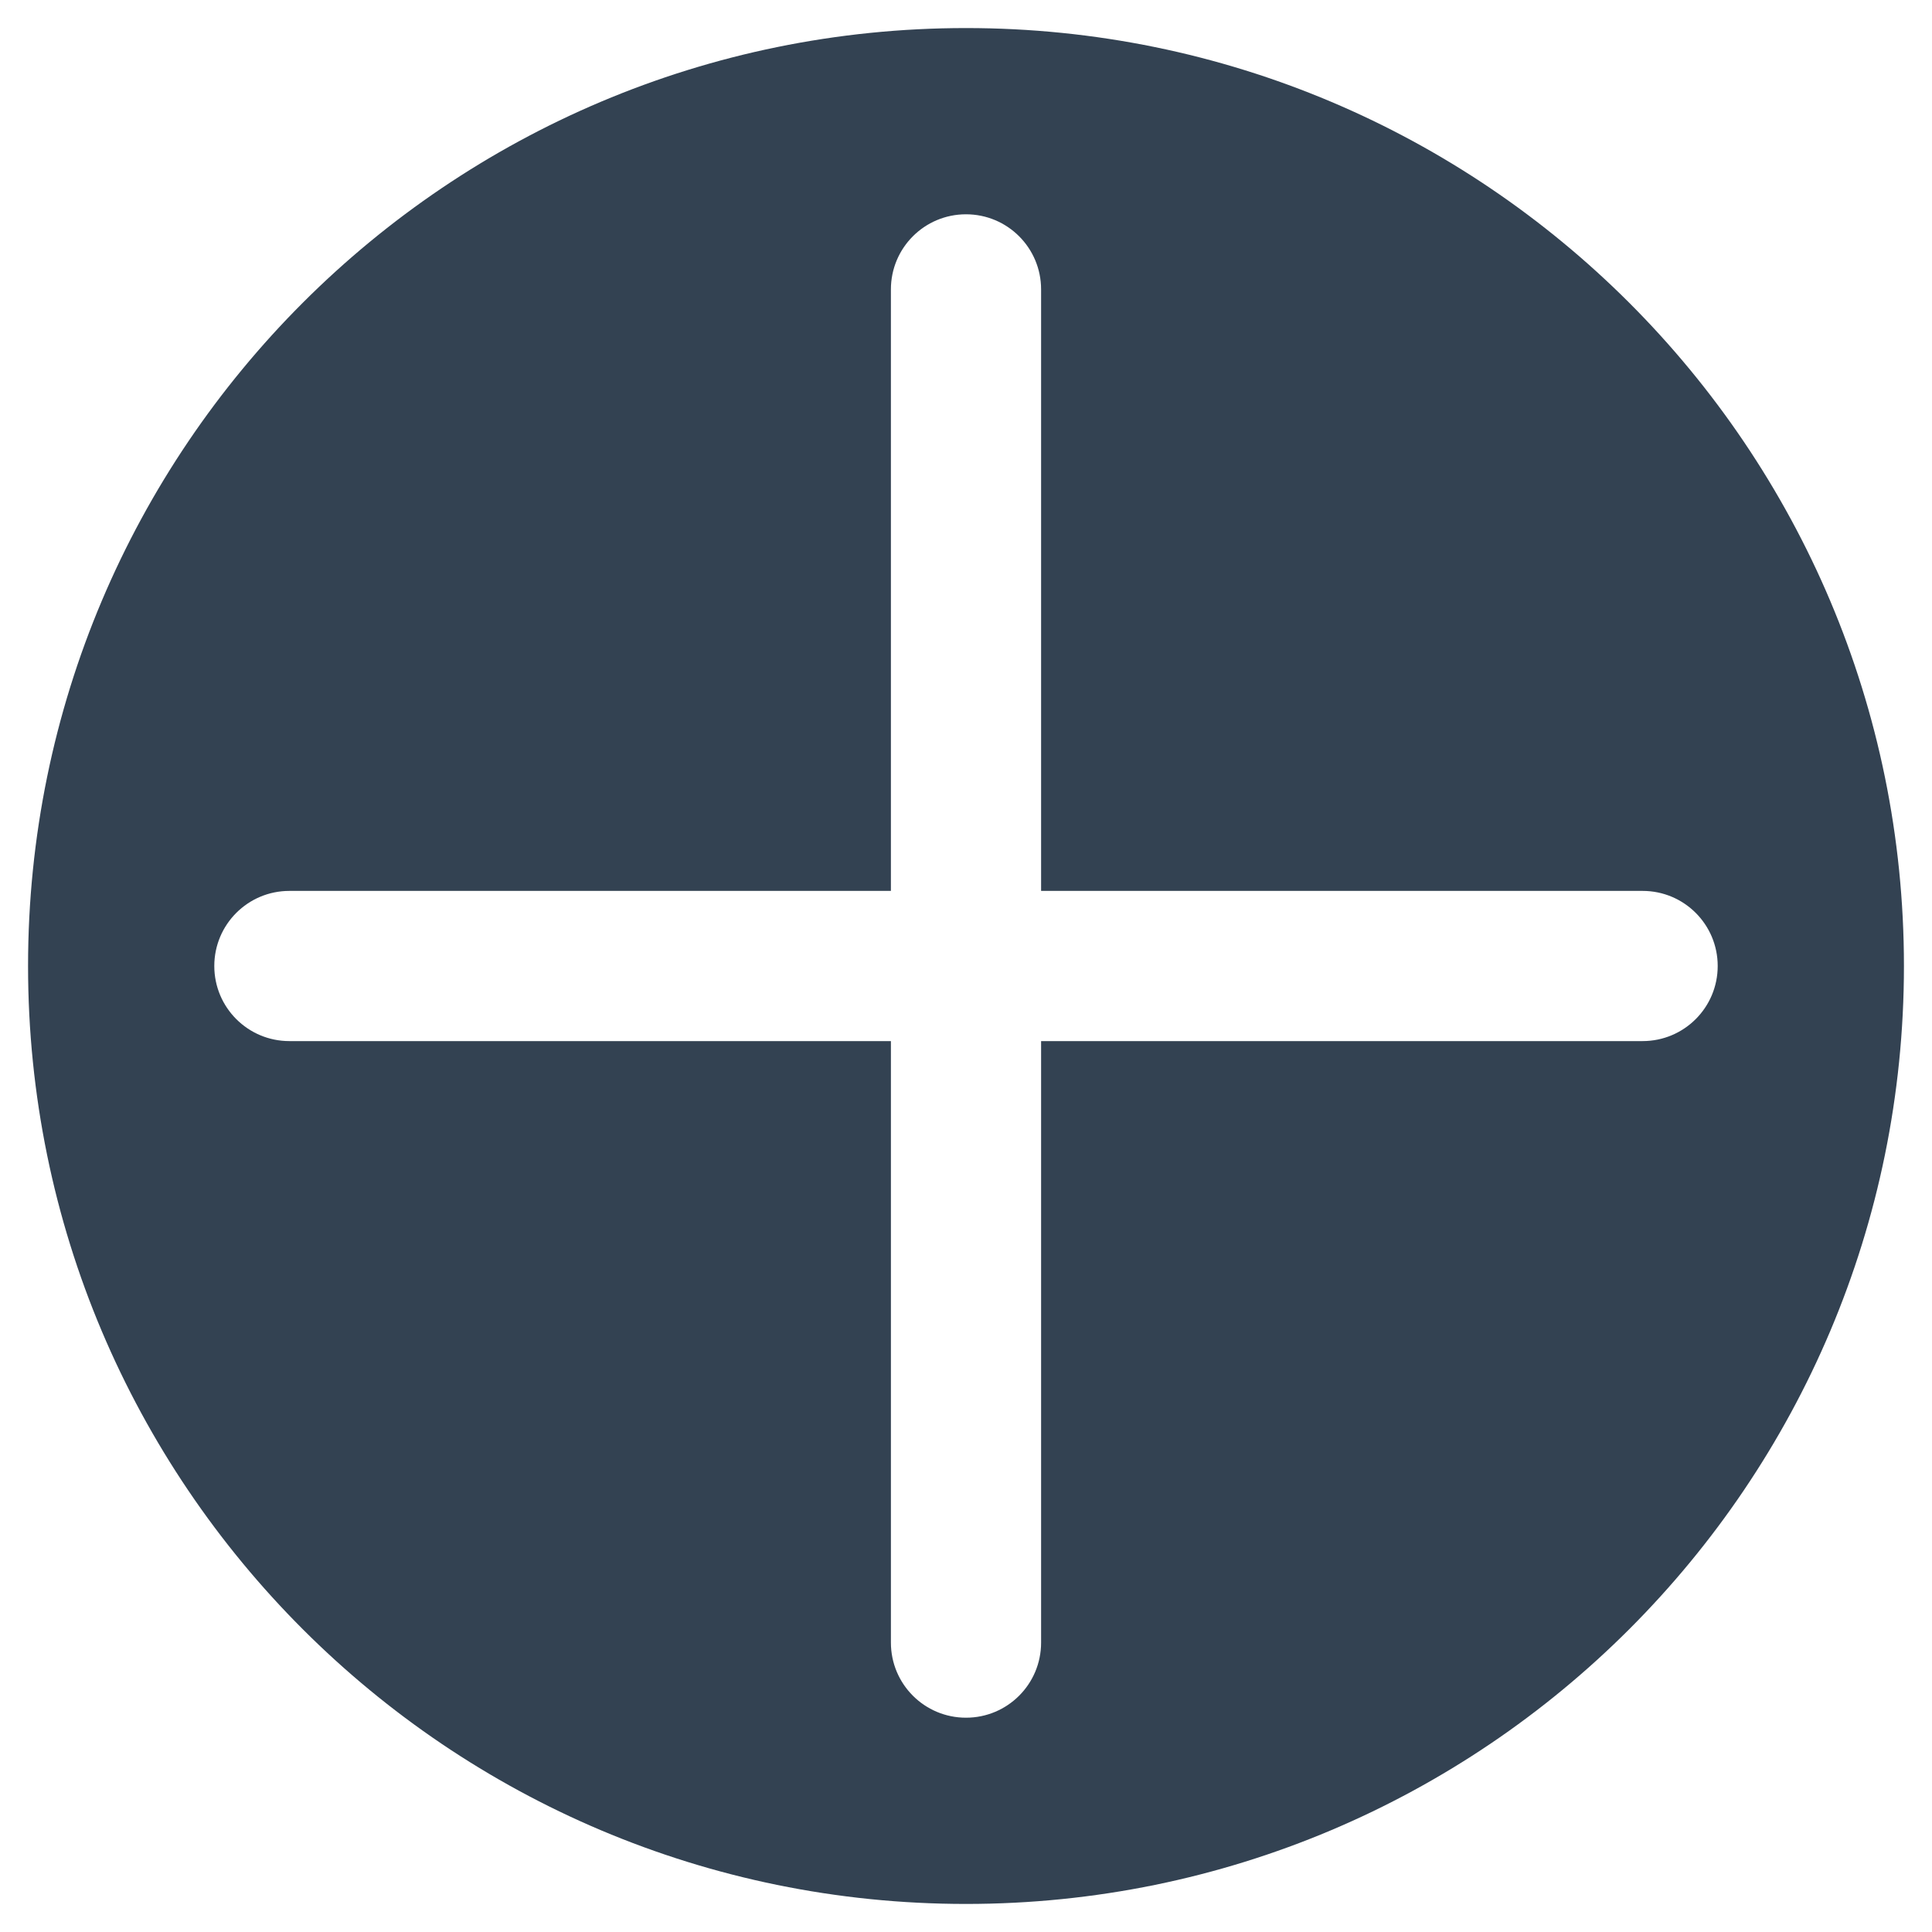
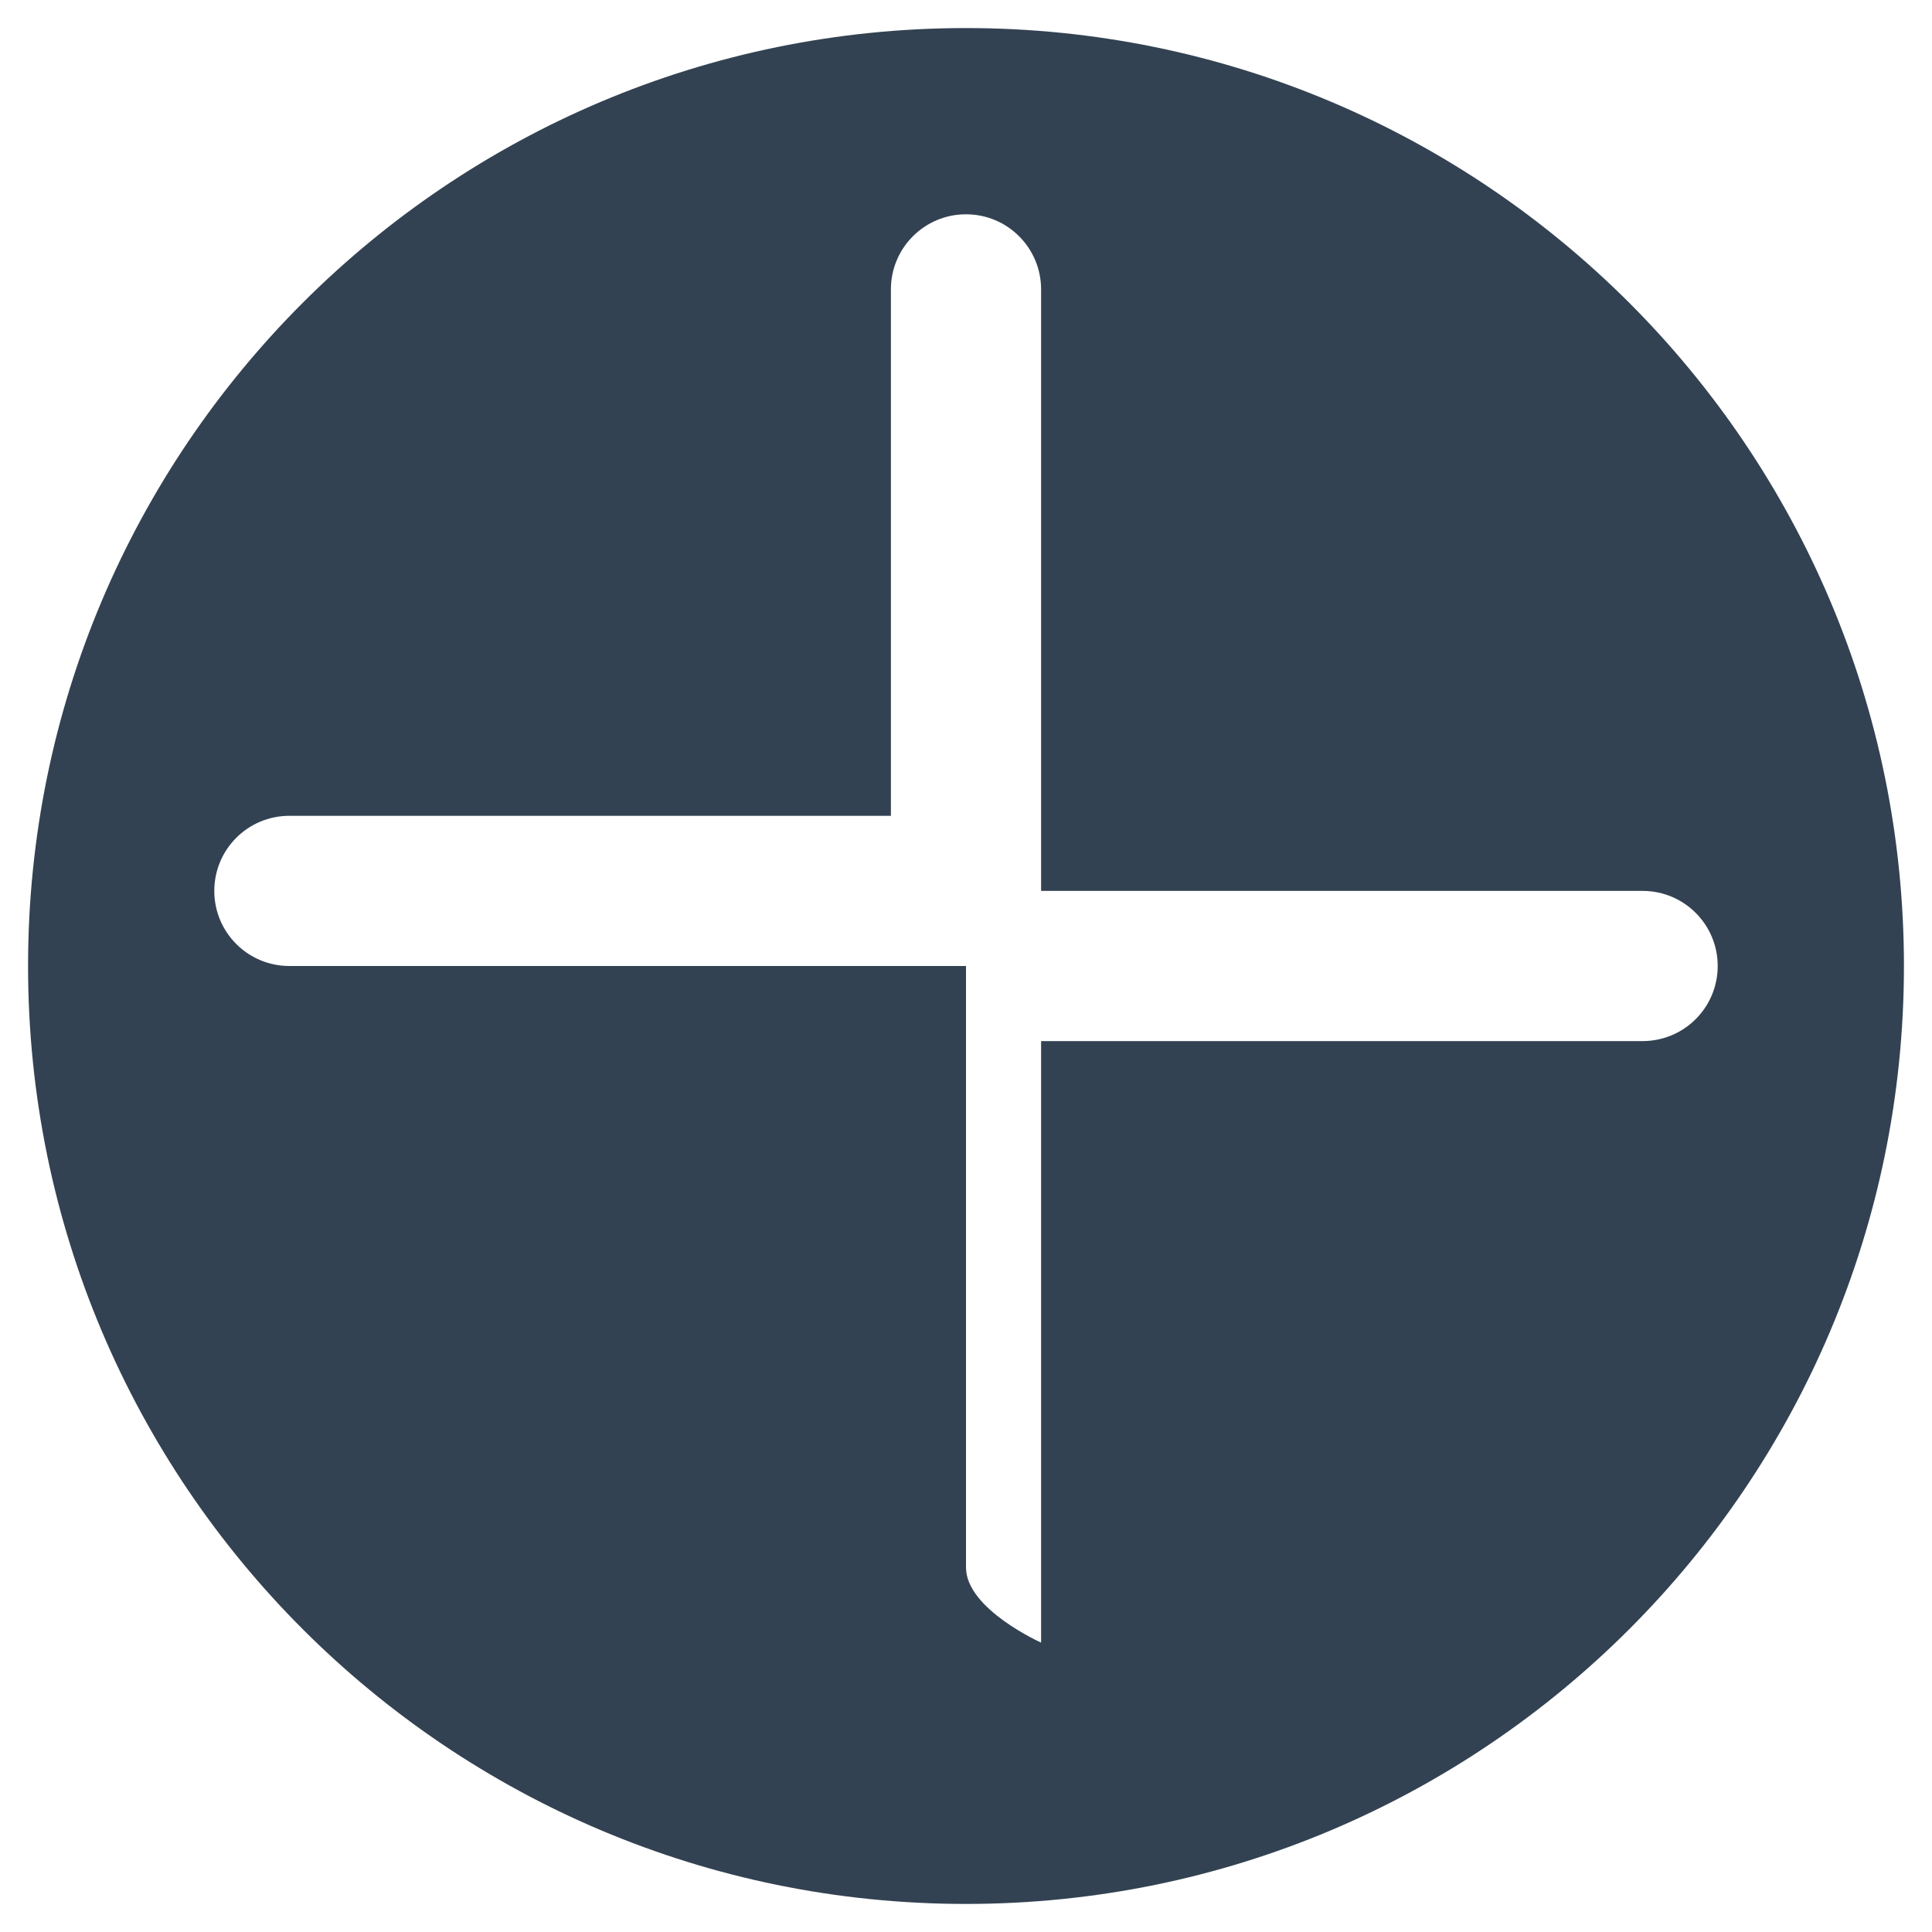
<svg xmlns="http://www.w3.org/2000/svg" id="Layer_1" version="1.1" viewBox="0 0 283 283">
  <defs>
    <style>
      .st0 {
        fill: #334252;
      }
    </style>
  </defs>
-   <path class="st0" d="M141.5,4.11C65.62,4.11,4.11,65.62,4.11,141.5s61.51,137.39,137.39,137.39,137.39-61.51,137.39-137.39S217.38,4.11,141.5,4.11ZM240.61,152.5h-88.11v88.11c0,6.08-4.92,11-11,11s-11-4.92-11-11v-88.11H42.39c-6.08,0-11-4.92-11-11s4.92-11,11-11h88.11V42.39c0-6.08,4.92-11,11-11s11,4.92,11,11v88.11h88.11c6.08,0,11,4.92,11,11s-4.92,11-11,11Z" />
+   <path class="st0" d="M141.5,4.11C65.62,4.11,4.11,65.62,4.11,141.5s61.51,137.39,137.39,137.39,137.39-61.51,137.39-137.39S217.38,4.11,141.5,4.11ZM240.61,152.5h-88.11v88.11s-11-4.92-11-11v-88.11H42.39c-6.08,0-11-4.92-11-11s4.92-11,11-11h88.11V42.39c0-6.08,4.92-11,11-11s11,4.92,11,11v88.11h88.11c6.08,0,11,4.92,11,11s-4.92,11-11,11Z" />
</svg>